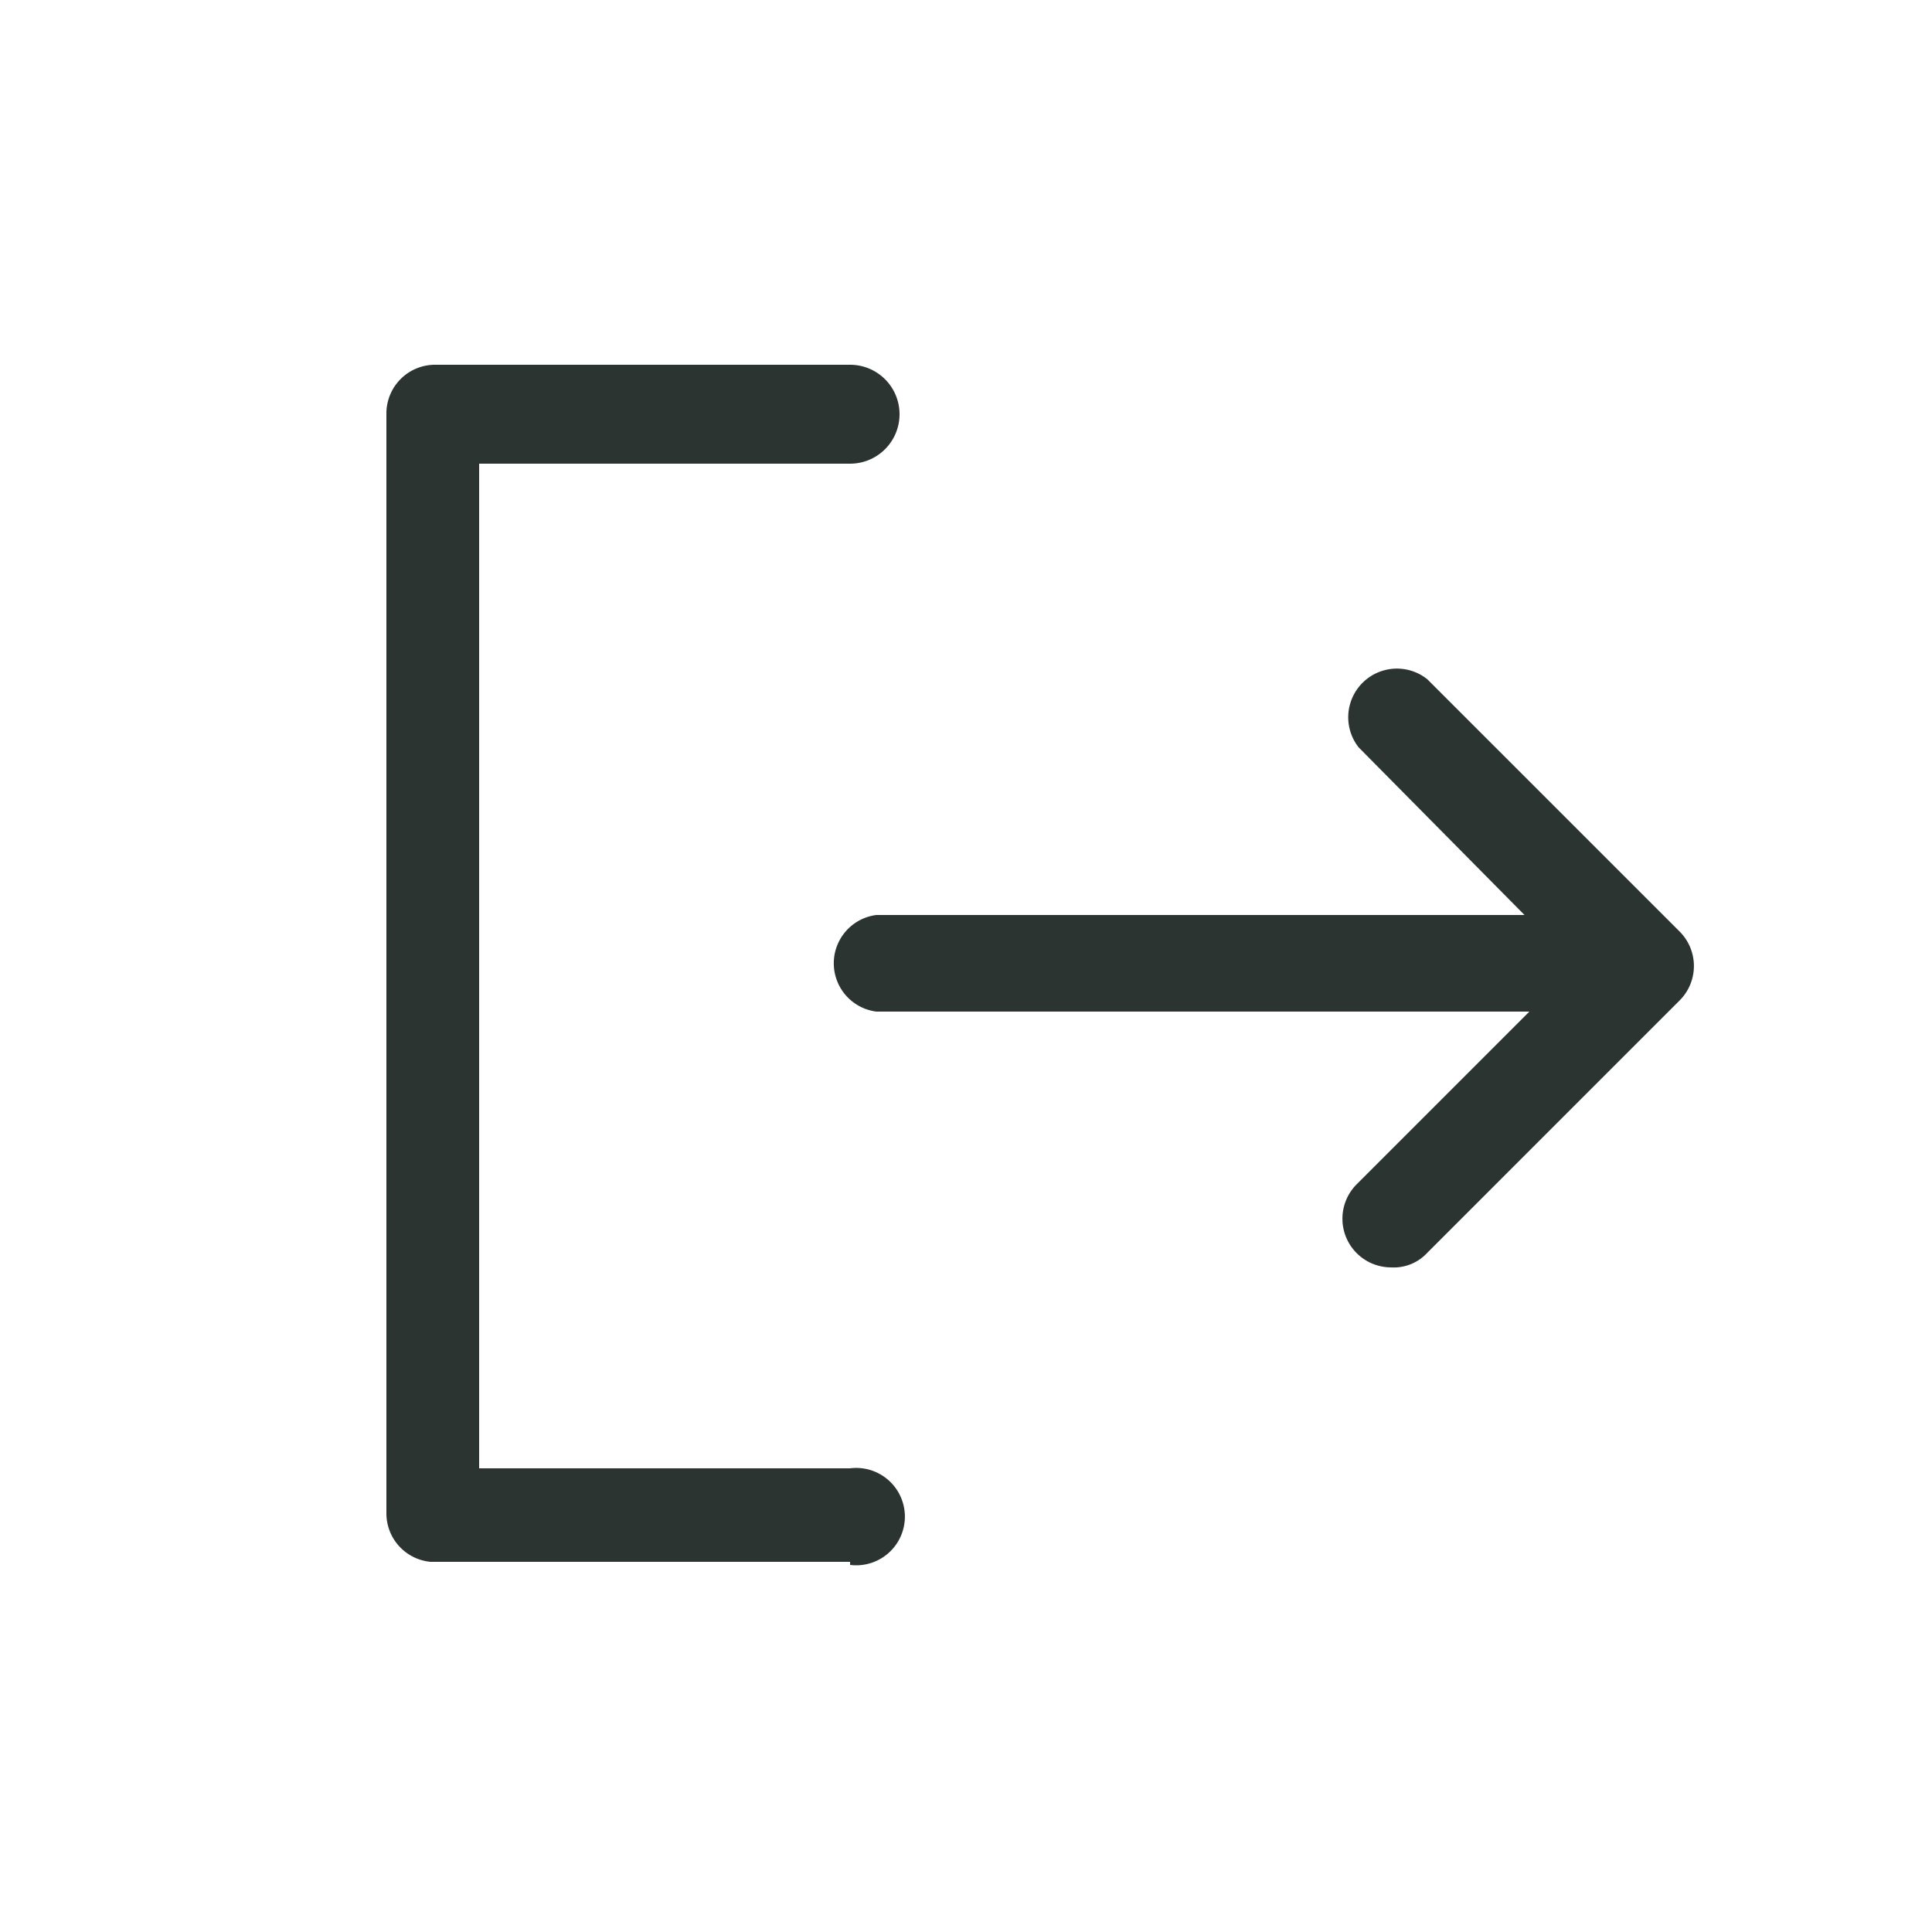
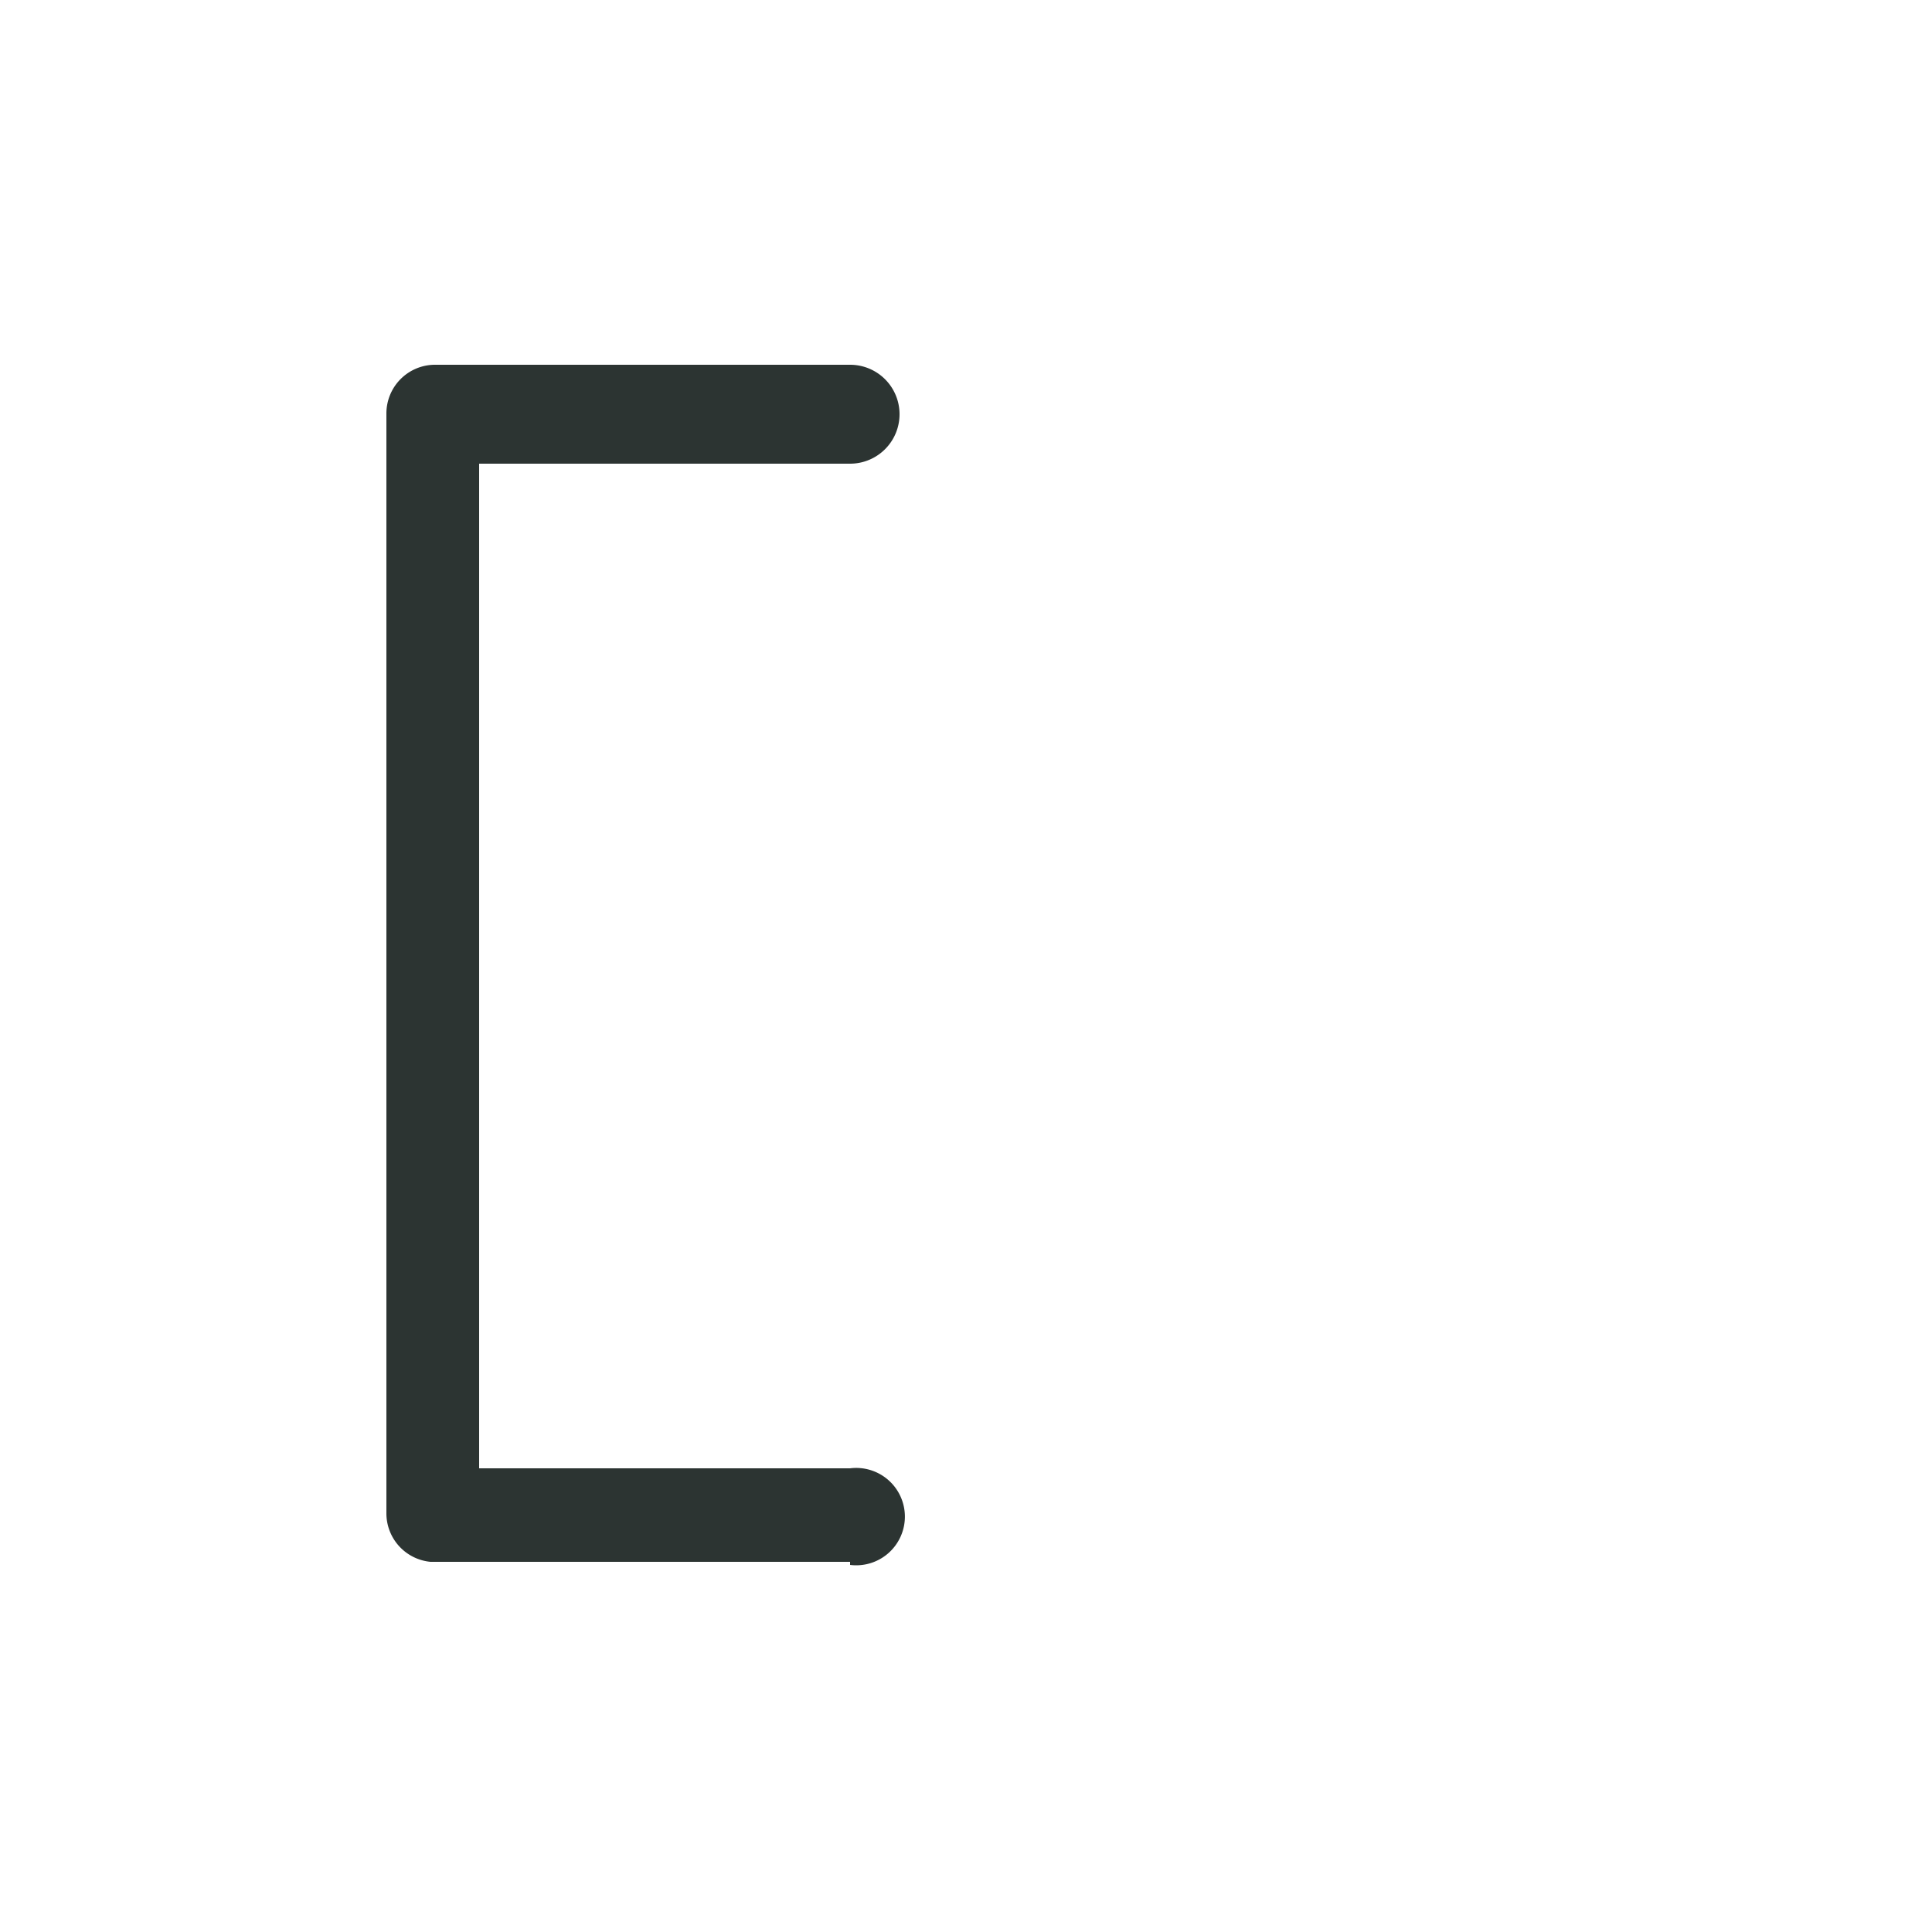
<svg xmlns="http://www.w3.org/2000/svg" id="Capa_1" data-name="Capa 1" viewBox="0 0 25 25">
  <defs>
    <style>.cls-1{fill:#2c3432;}</style>
  </defs>
  <path class="cls-1" d="M11,20.21H5.57A.63.63,0,0,1,5,19.58V5.35a.63.63,0,0,1,.62-.63H11A.63.63,0,1,1,11,6H6.2V19H11a.63.63,0,1,1,0,1.25Z" />
-   <path class="cls-1" d="M20,13.09H11.34a.63.63,0,0,1,0-1.25H20a.63.63,0,1,1,0,1.25Z" />
-   <path class="cls-1" d="M18,16.4a.63.63,0,0,1-.45-1.07l2.83-2.83L17.58,9.67a.63.63,0,0,1,.89-.88l3.27,3.27a.63.63,0,0,1,0,.88l-3.27,3.27A.59.59,0,0,1,18,16.4Z" />
</svg>